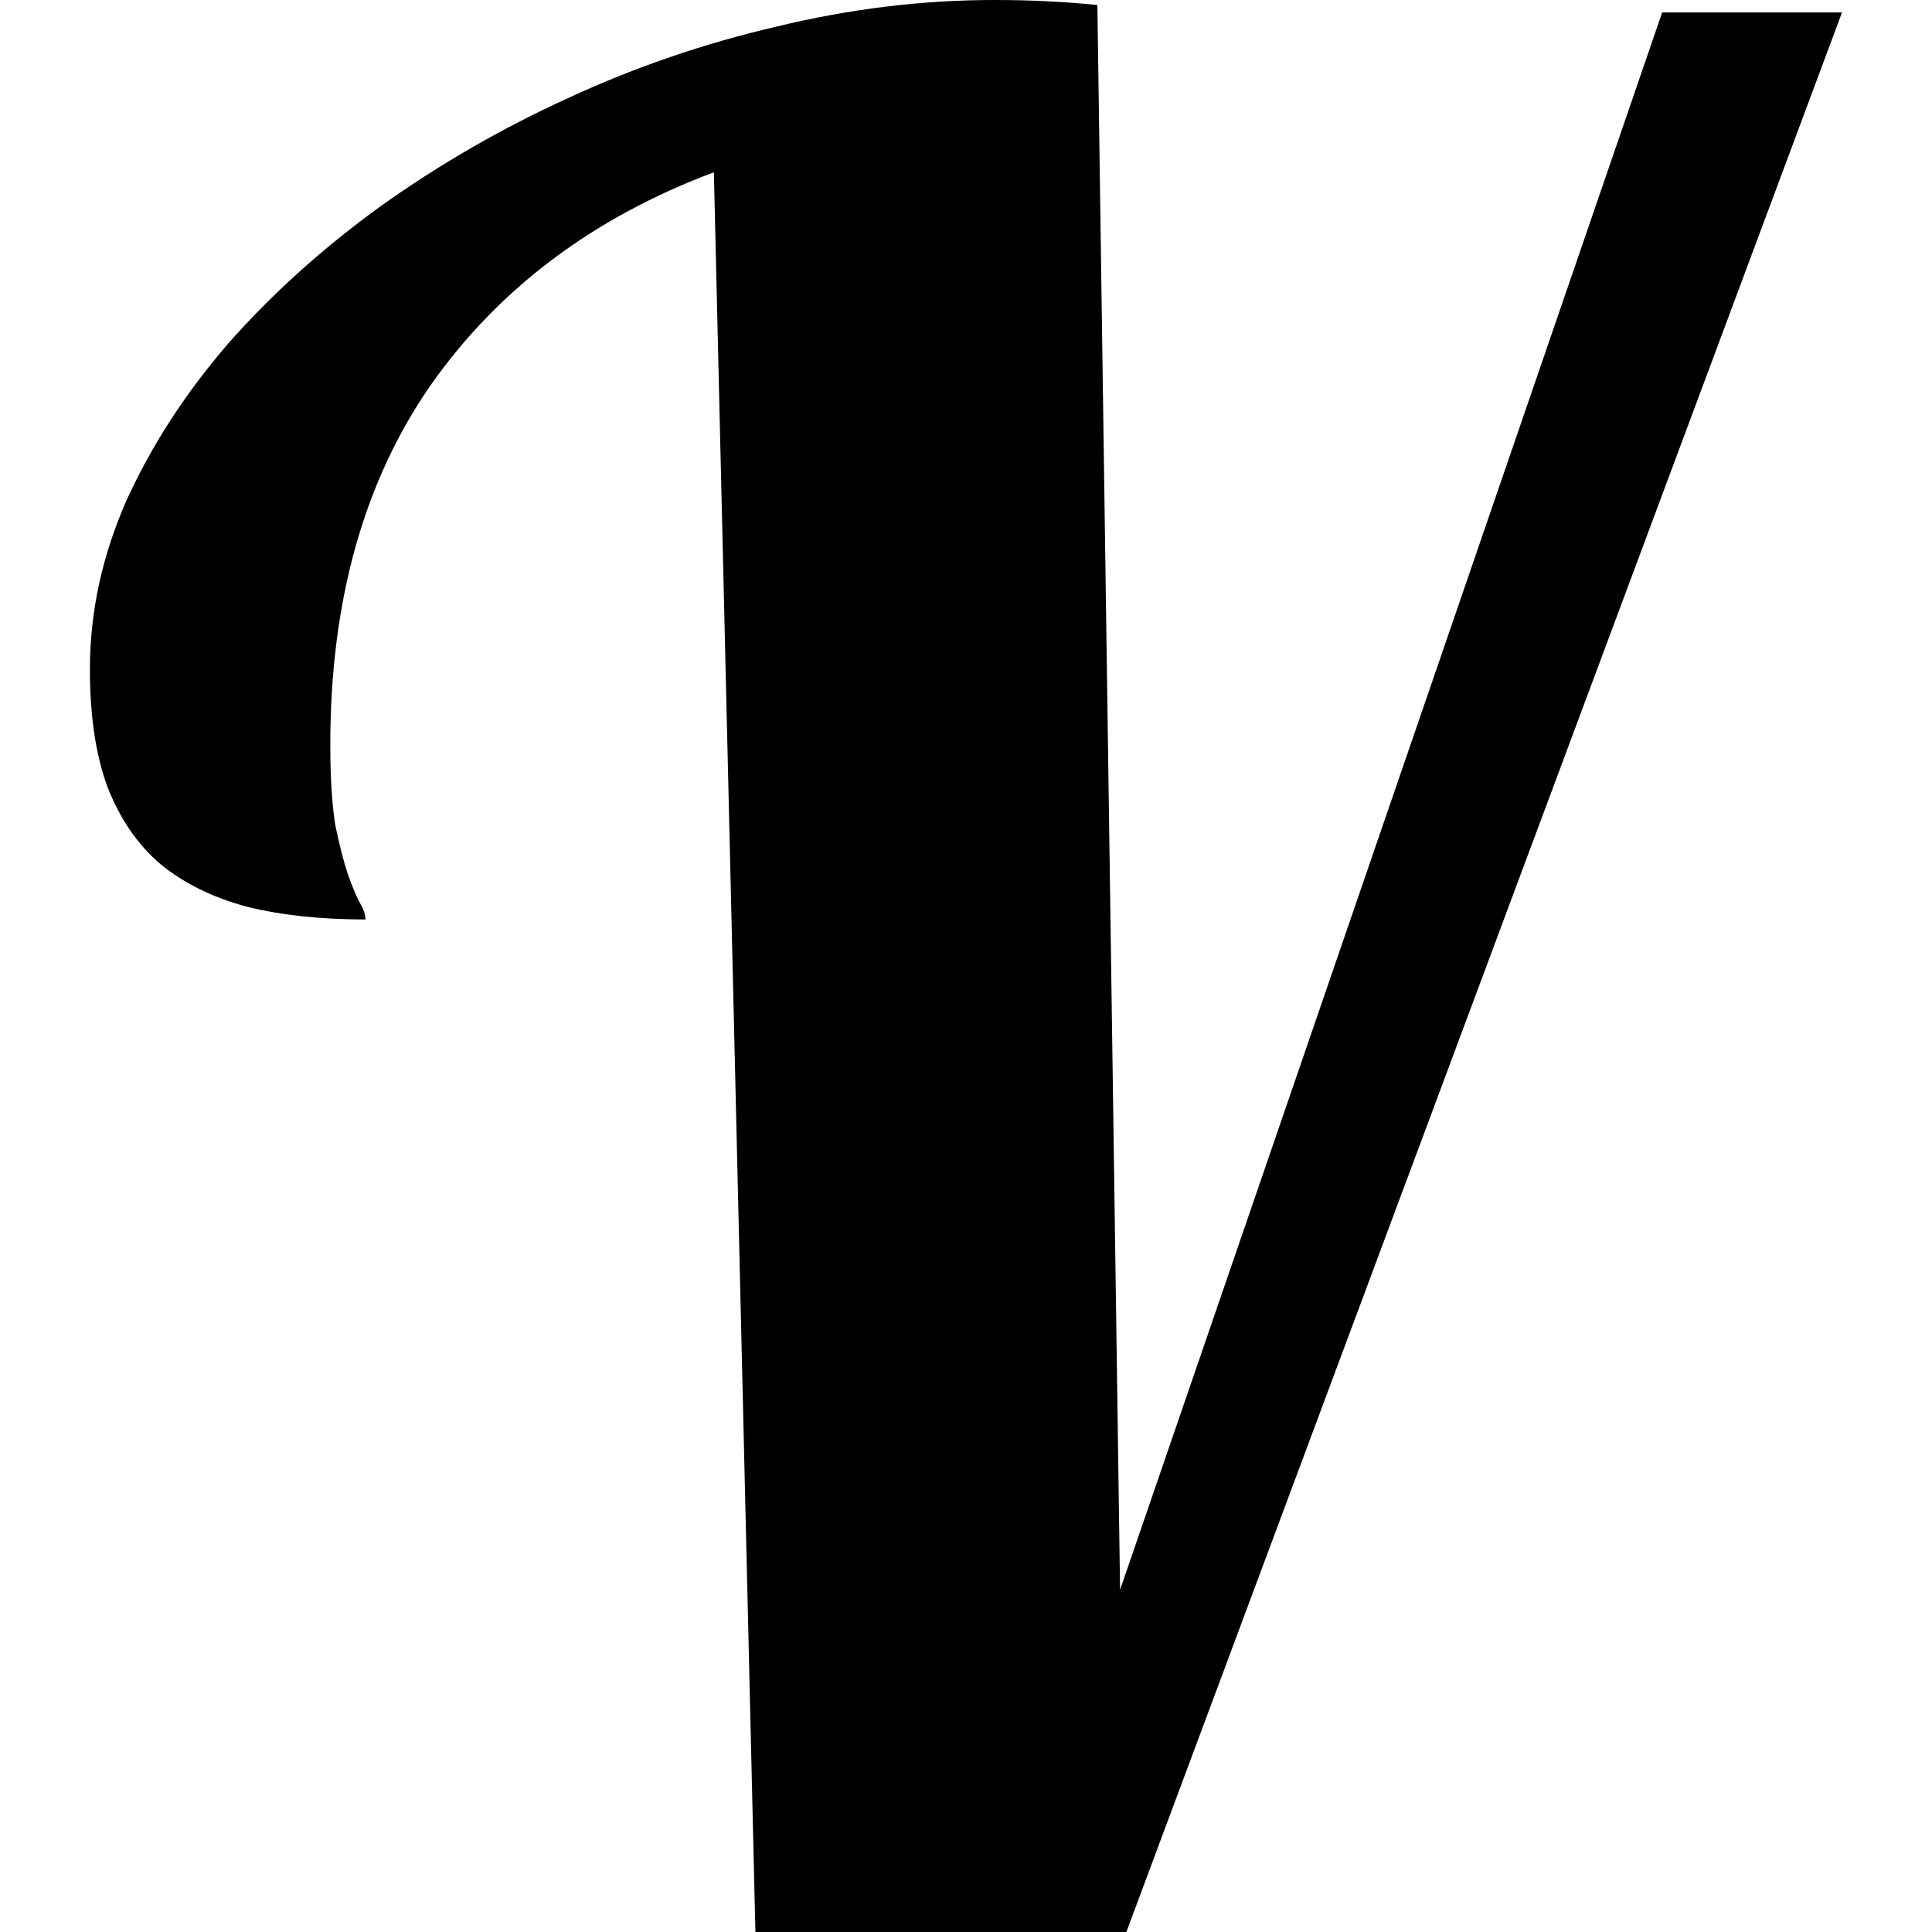
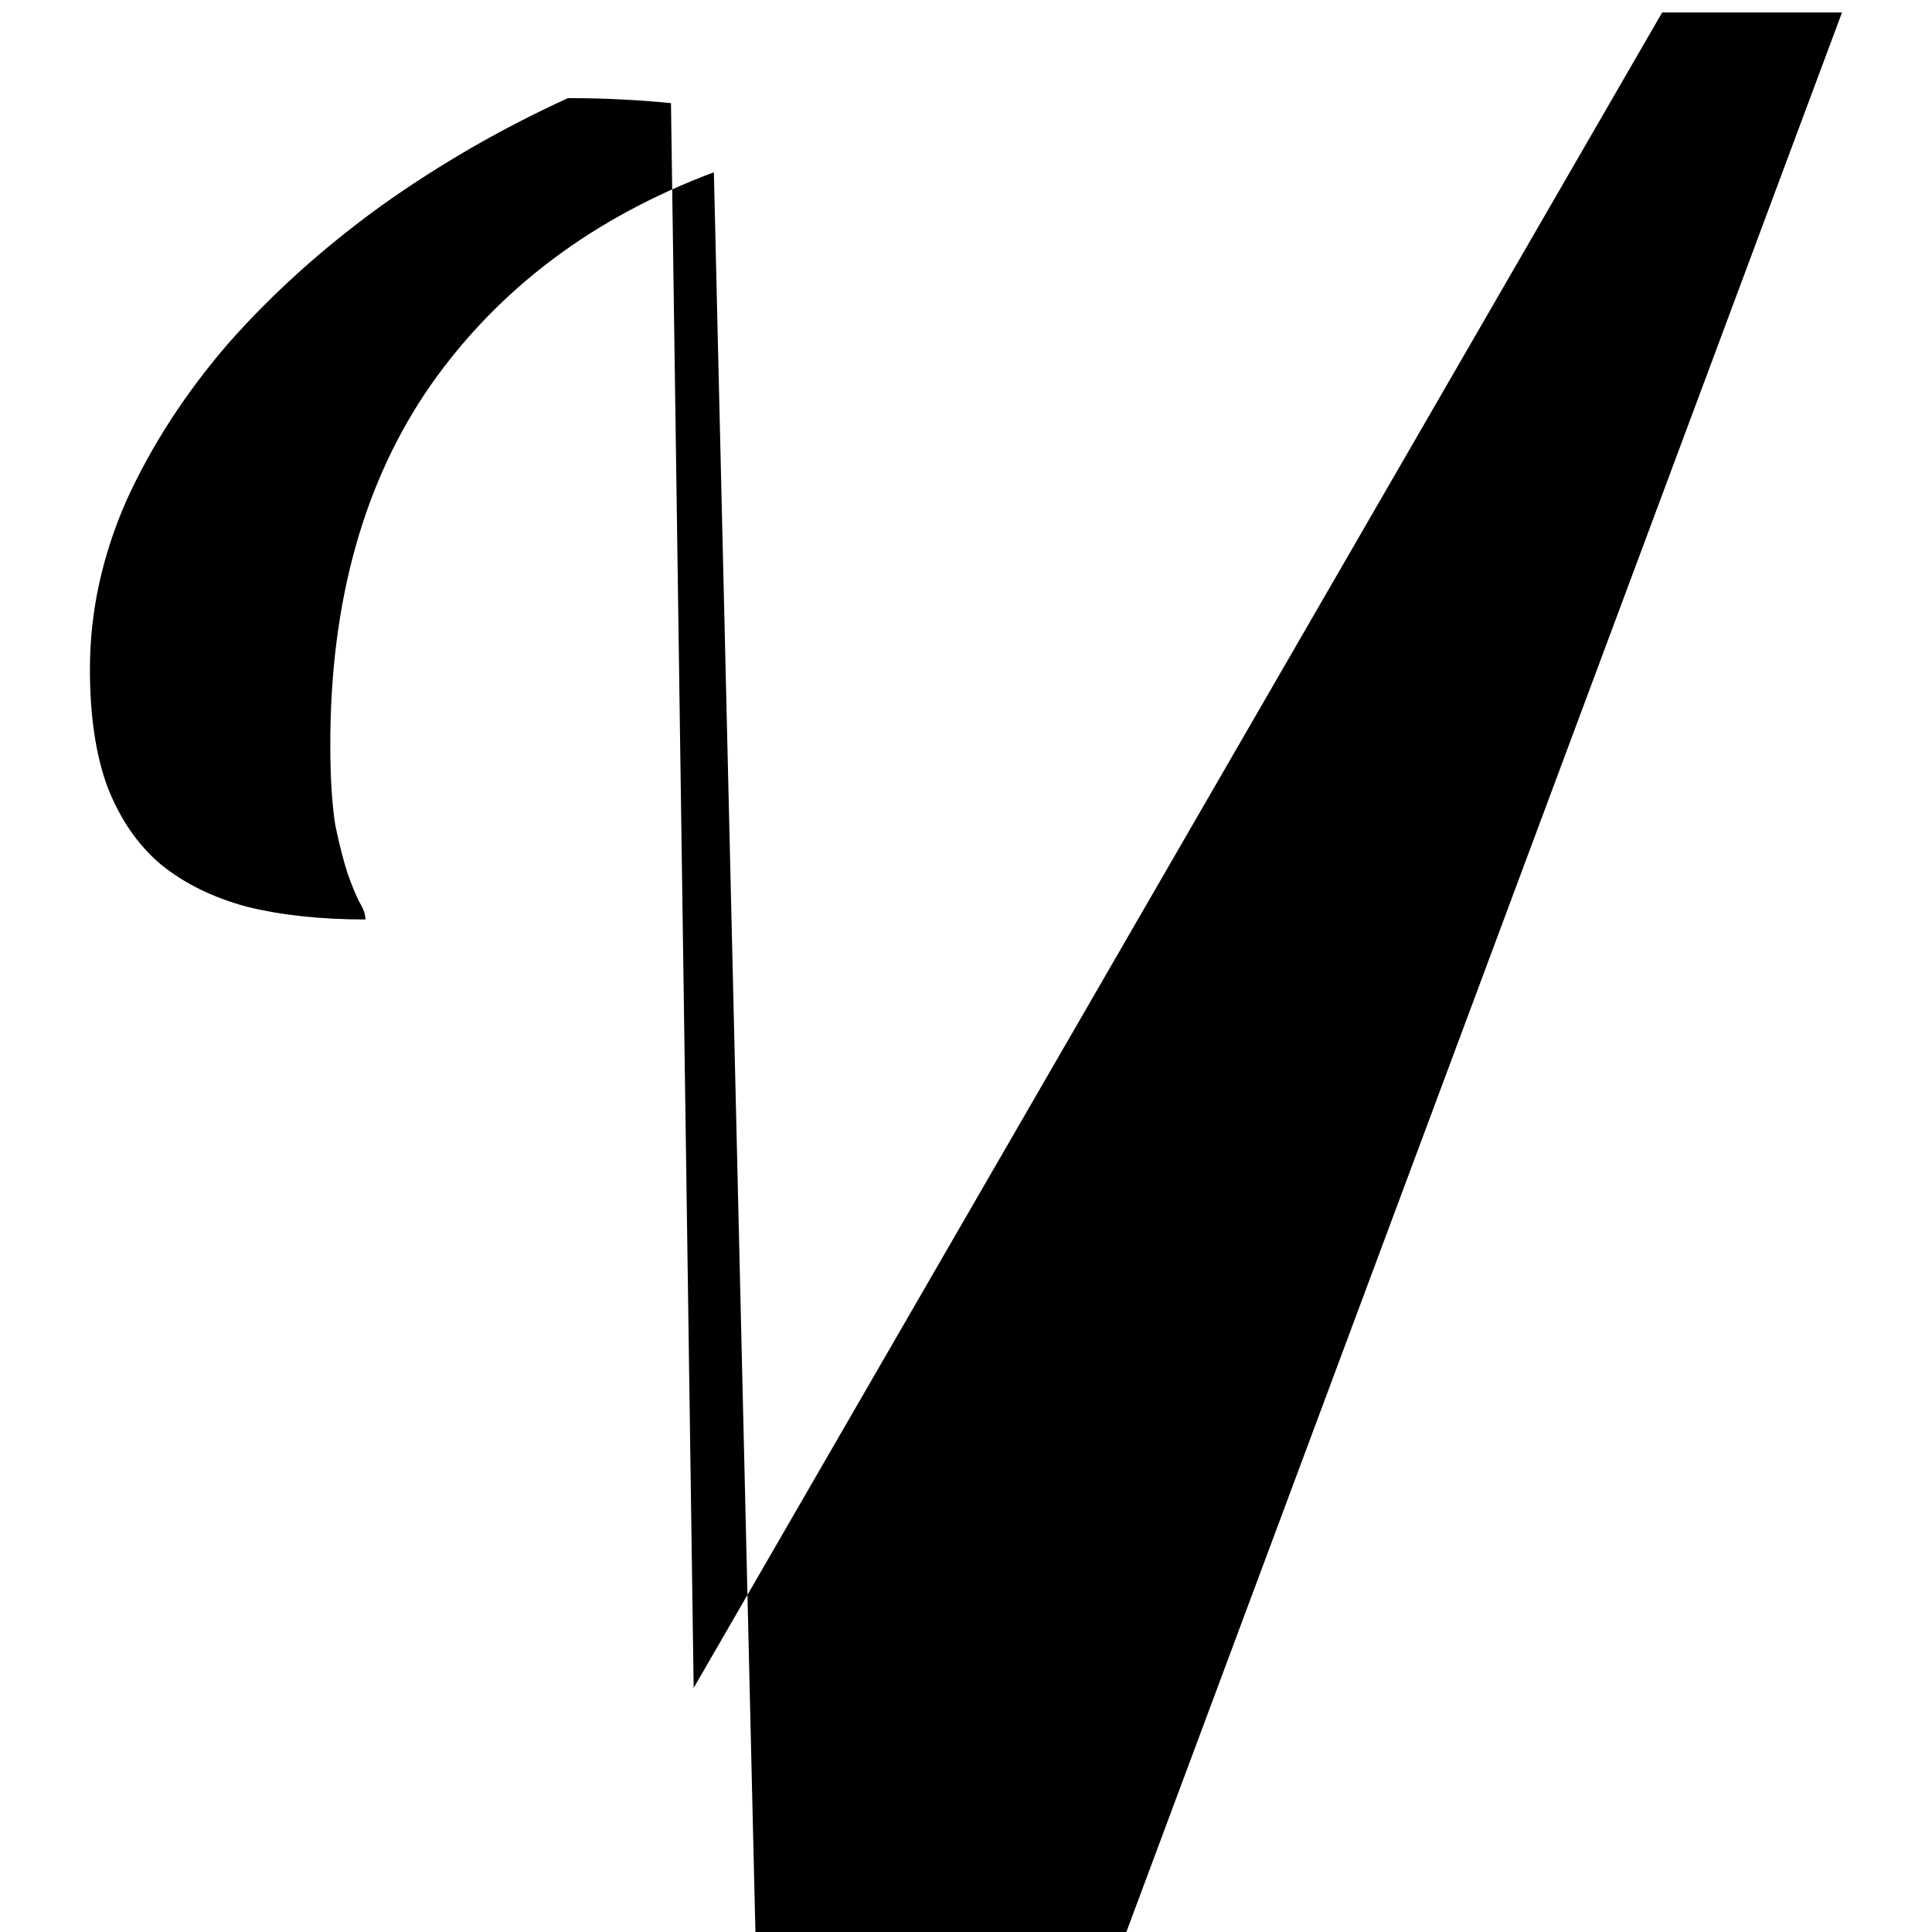
<svg xmlns="http://www.w3.org/2000/svg" viewBox="0 0 24 24">
-   <path d="M9.384 24 8.868 2.14q-2.25.844-3.515 2.64-1.25 1.797-1.25 4.47 0 .608.062 1 .078.374.156.609.078.218.141.343.078.125.078.22-.828 0-1.468-.157-.641-.172-1.079-.531-.422-.359-.656-.953-.22-.593-.22-1.469 0-1.062.453-2.093.469-1.03 1.266-1.953.812-.921 1.89-1.703 1.095-.781 2.329-1.344Q8.305.641 9.648.33 11.008 0 12.352 0q.36 0 .656.016.312.015.624.046l.282 19.687L20.648.155h2.234L13.992 24h-4.61Z" />
+   <path d="M9.384 24 8.868 2.14q-2.25.844-3.515 2.64-1.25 1.797-1.25 4.47 0 .608.062 1 .078.374.156.609.078.218.141.343.078.125.078.22-.828 0-1.468-.157-.641-.172-1.079-.531-.422-.359-.656-.953-.22-.593-.22-1.469 0-1.062.453-2.093.469-1.03 1.266-1.953.812-.921 1.89-1.703 1.095-.781 2.329-1.344q.36 0 .656.016.312.015.624.046l.282 19.687L20.648.155h2.234L13.992 24h-4.61Z" />
</svg>